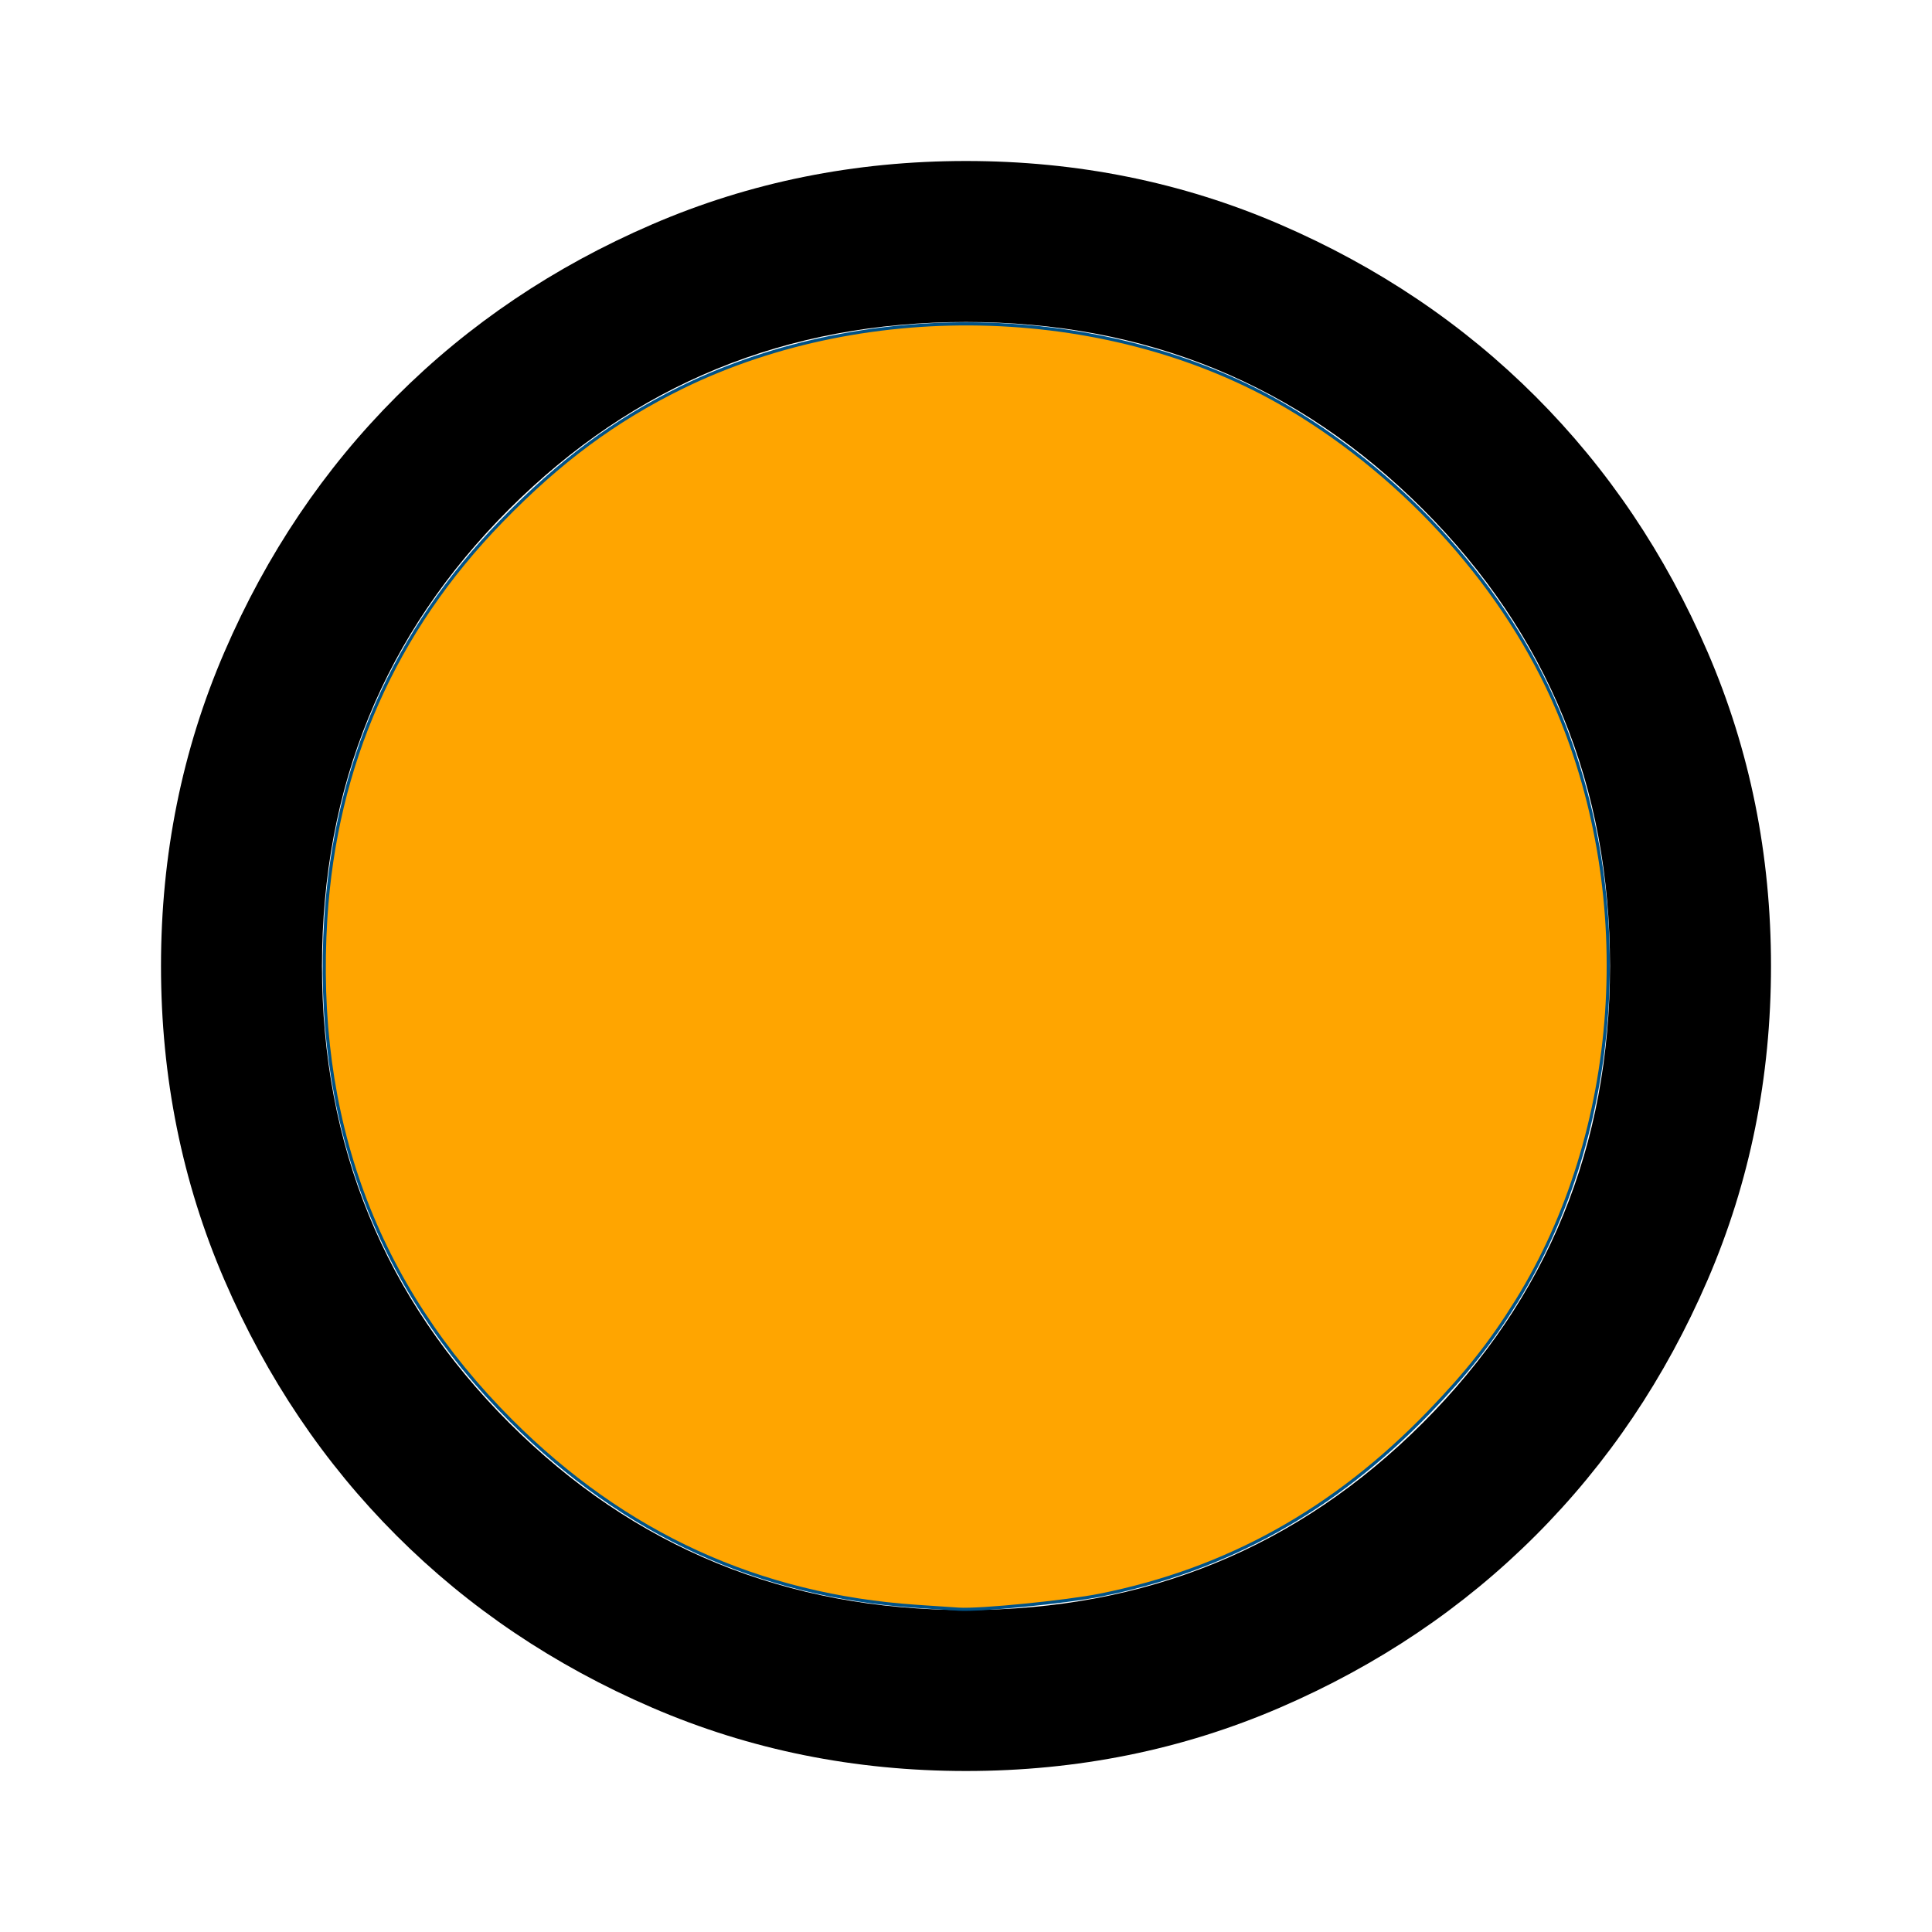
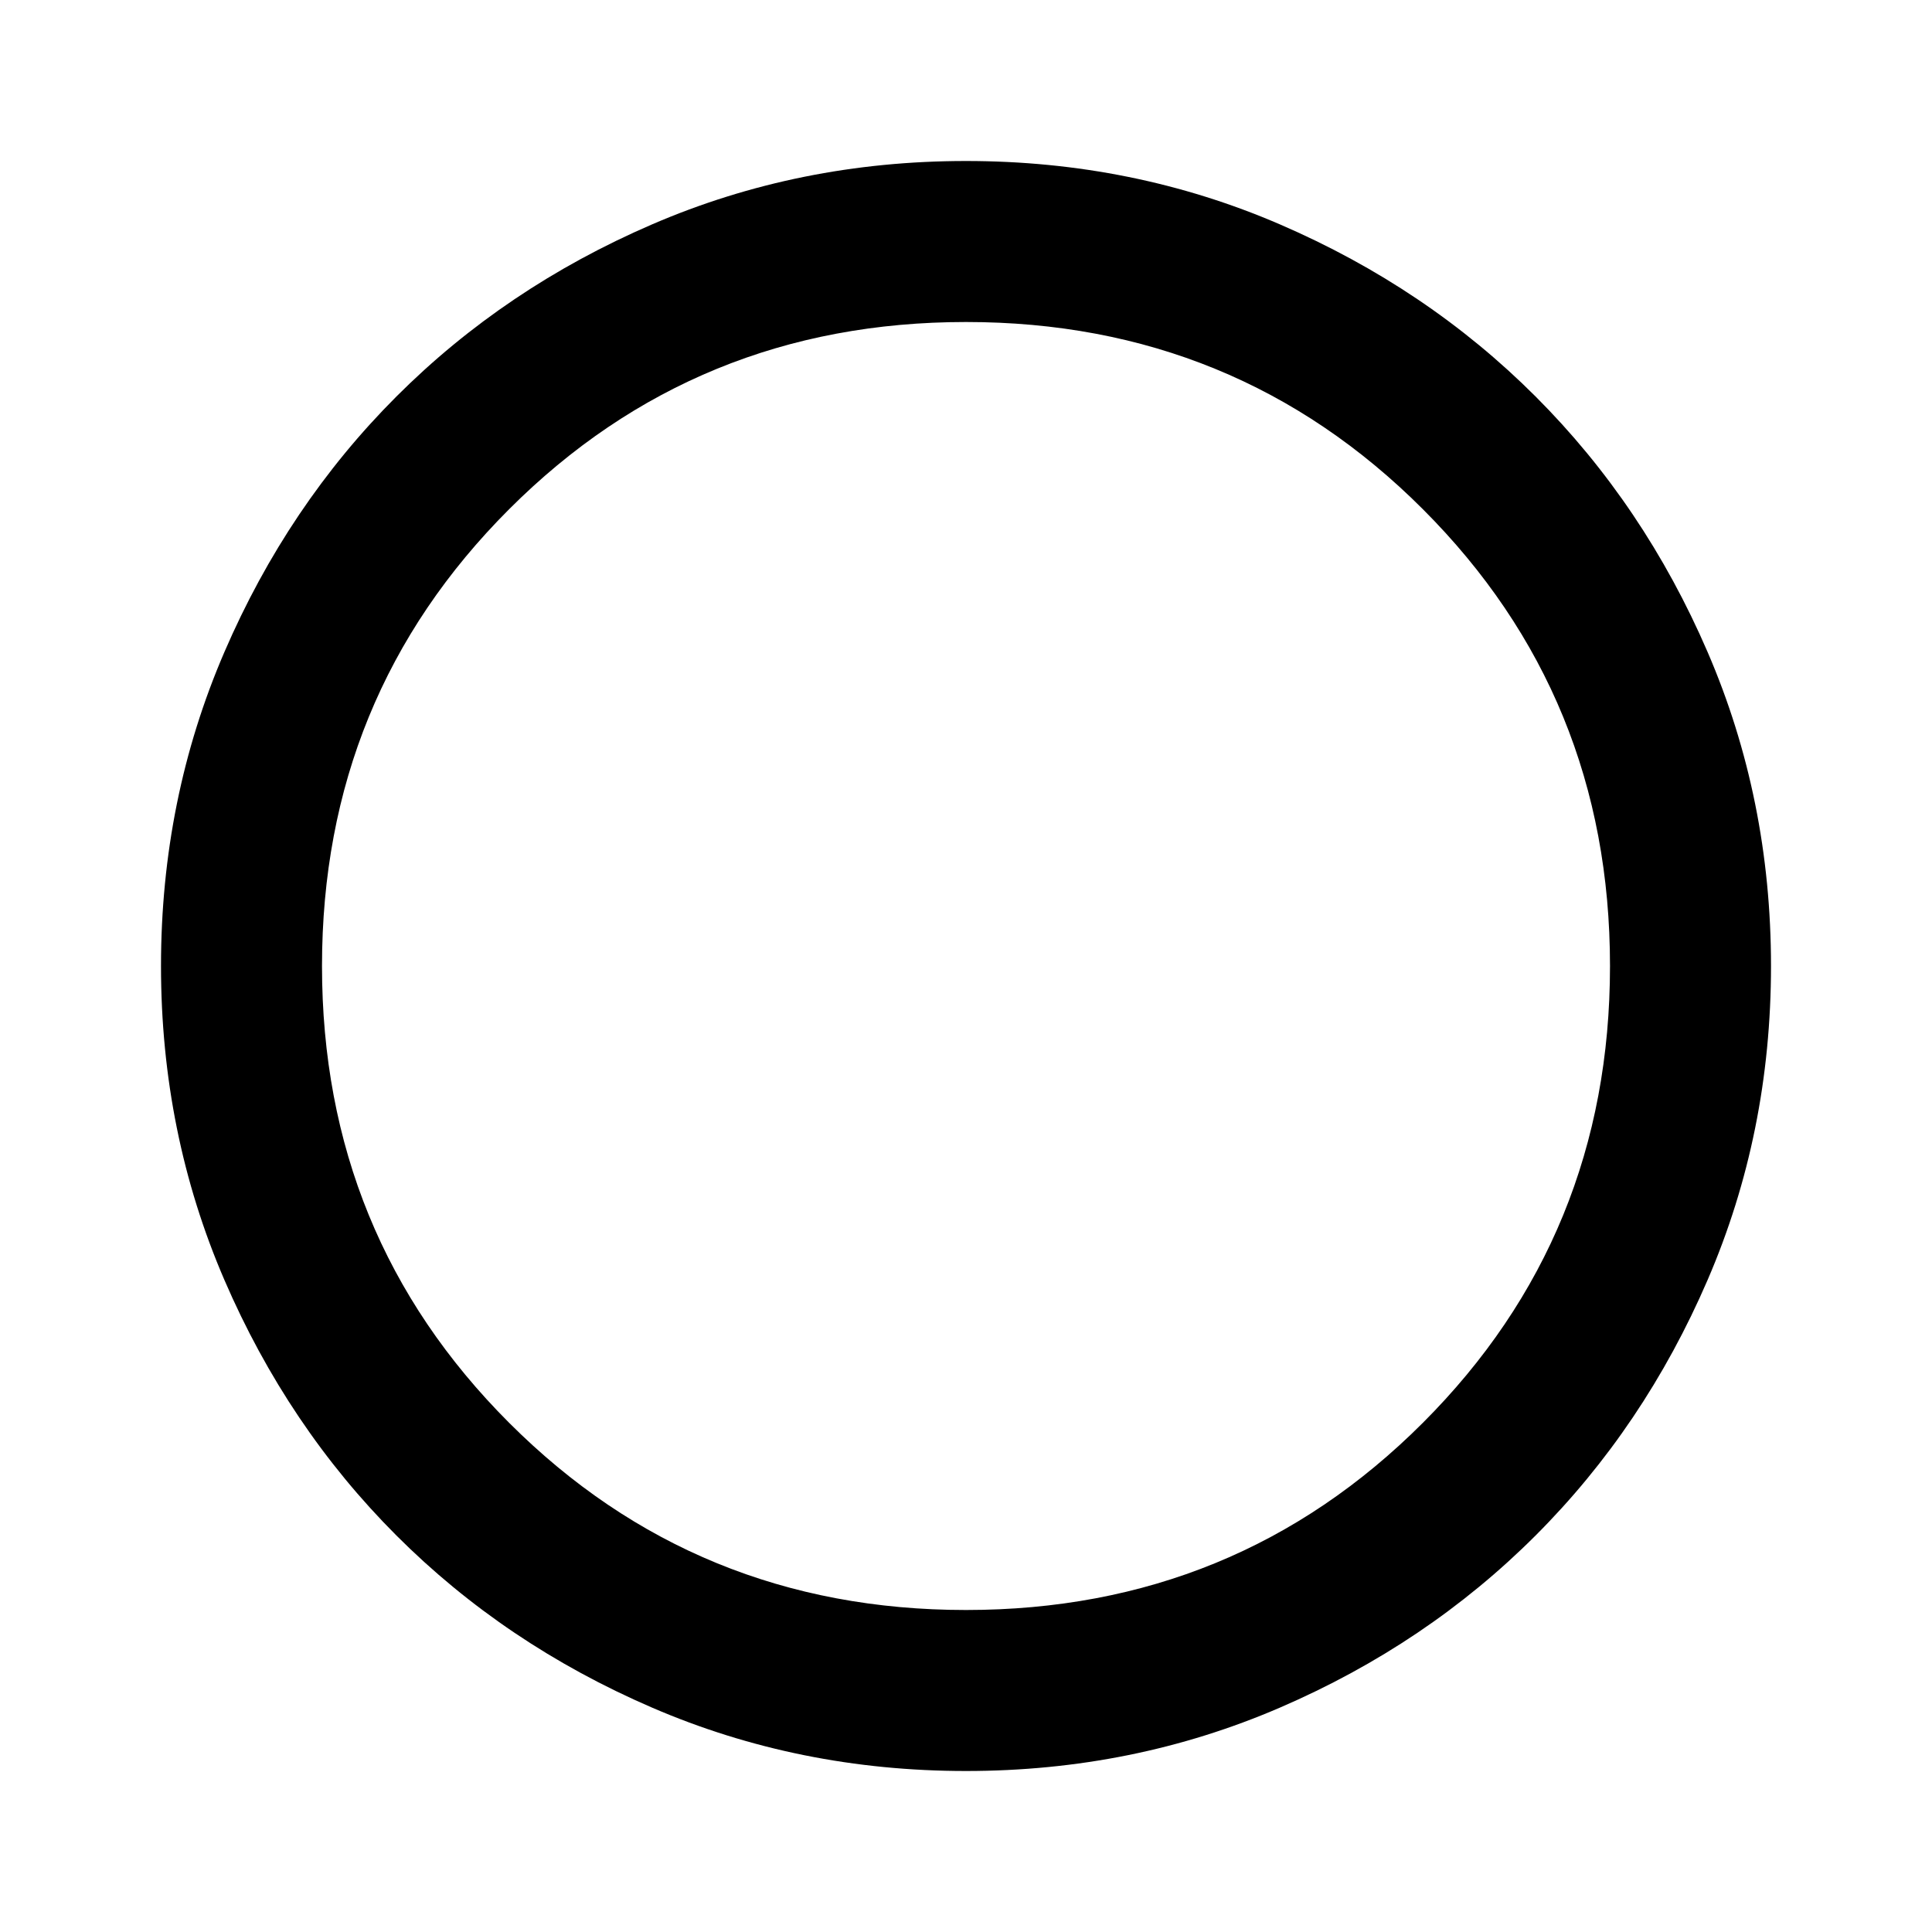
<svg xmlns="http://www.w3.org/2000/svg" height="24" viewBox="0 -960 960 960" width="24" version="1.1" id="svg1">
  <defs id="defs1" />
  <path d="M480-80q-83 0-156-31.5T197-197q-54-54-85.5-127T80-480q0-83 31.5-156T197-763q54-54 127-85.5T480-880q83 0 156 31.5T763-763q54 54 85.5 127T880-480q0 83-31.5 156T763-197q-54 54-127 85.5T480-80Zm0-80q134 0 227-93t93-227q0-134-93-227t-227-93q-134 0-227 93t-93 227q0 134 93 227t227 93Zm0-320Z" id="path1" />
-   <path style="fill:#ffa500;stroke:#005287;stroke-width:0.039;fill-opacity:1" d="M 11.391,19.955 C 9.428,19.823 7.761,19.061 6.35,17.65 4.659,15.959 3.893,13.882 4.047,11.41 4.167,9.499 4.898,7.844 6.229,6.474 6.953,5.728 7.641,5.219 8.471,4.812 c 2.328,-1.14 5.368,-1.036 7.542,0.257 1.476,0.878 2.705,2.258 3.336,3.747 0.997,2.351 0.796,5.245 -0.509,7.347 -0.317,0.511 -0.622,0.896 -1.092,1.383 -1.173,1.213 -2.505,1.954 -4.082,2.27 -0.419,0.084 -1.497,0.191 -1.755,0.174 -0.043,-0.003 -0.277,-0.019 -0.52,-0.035 z" id="path2" transform="matrix(40,0,0,40,0,-960)" />
</svg>